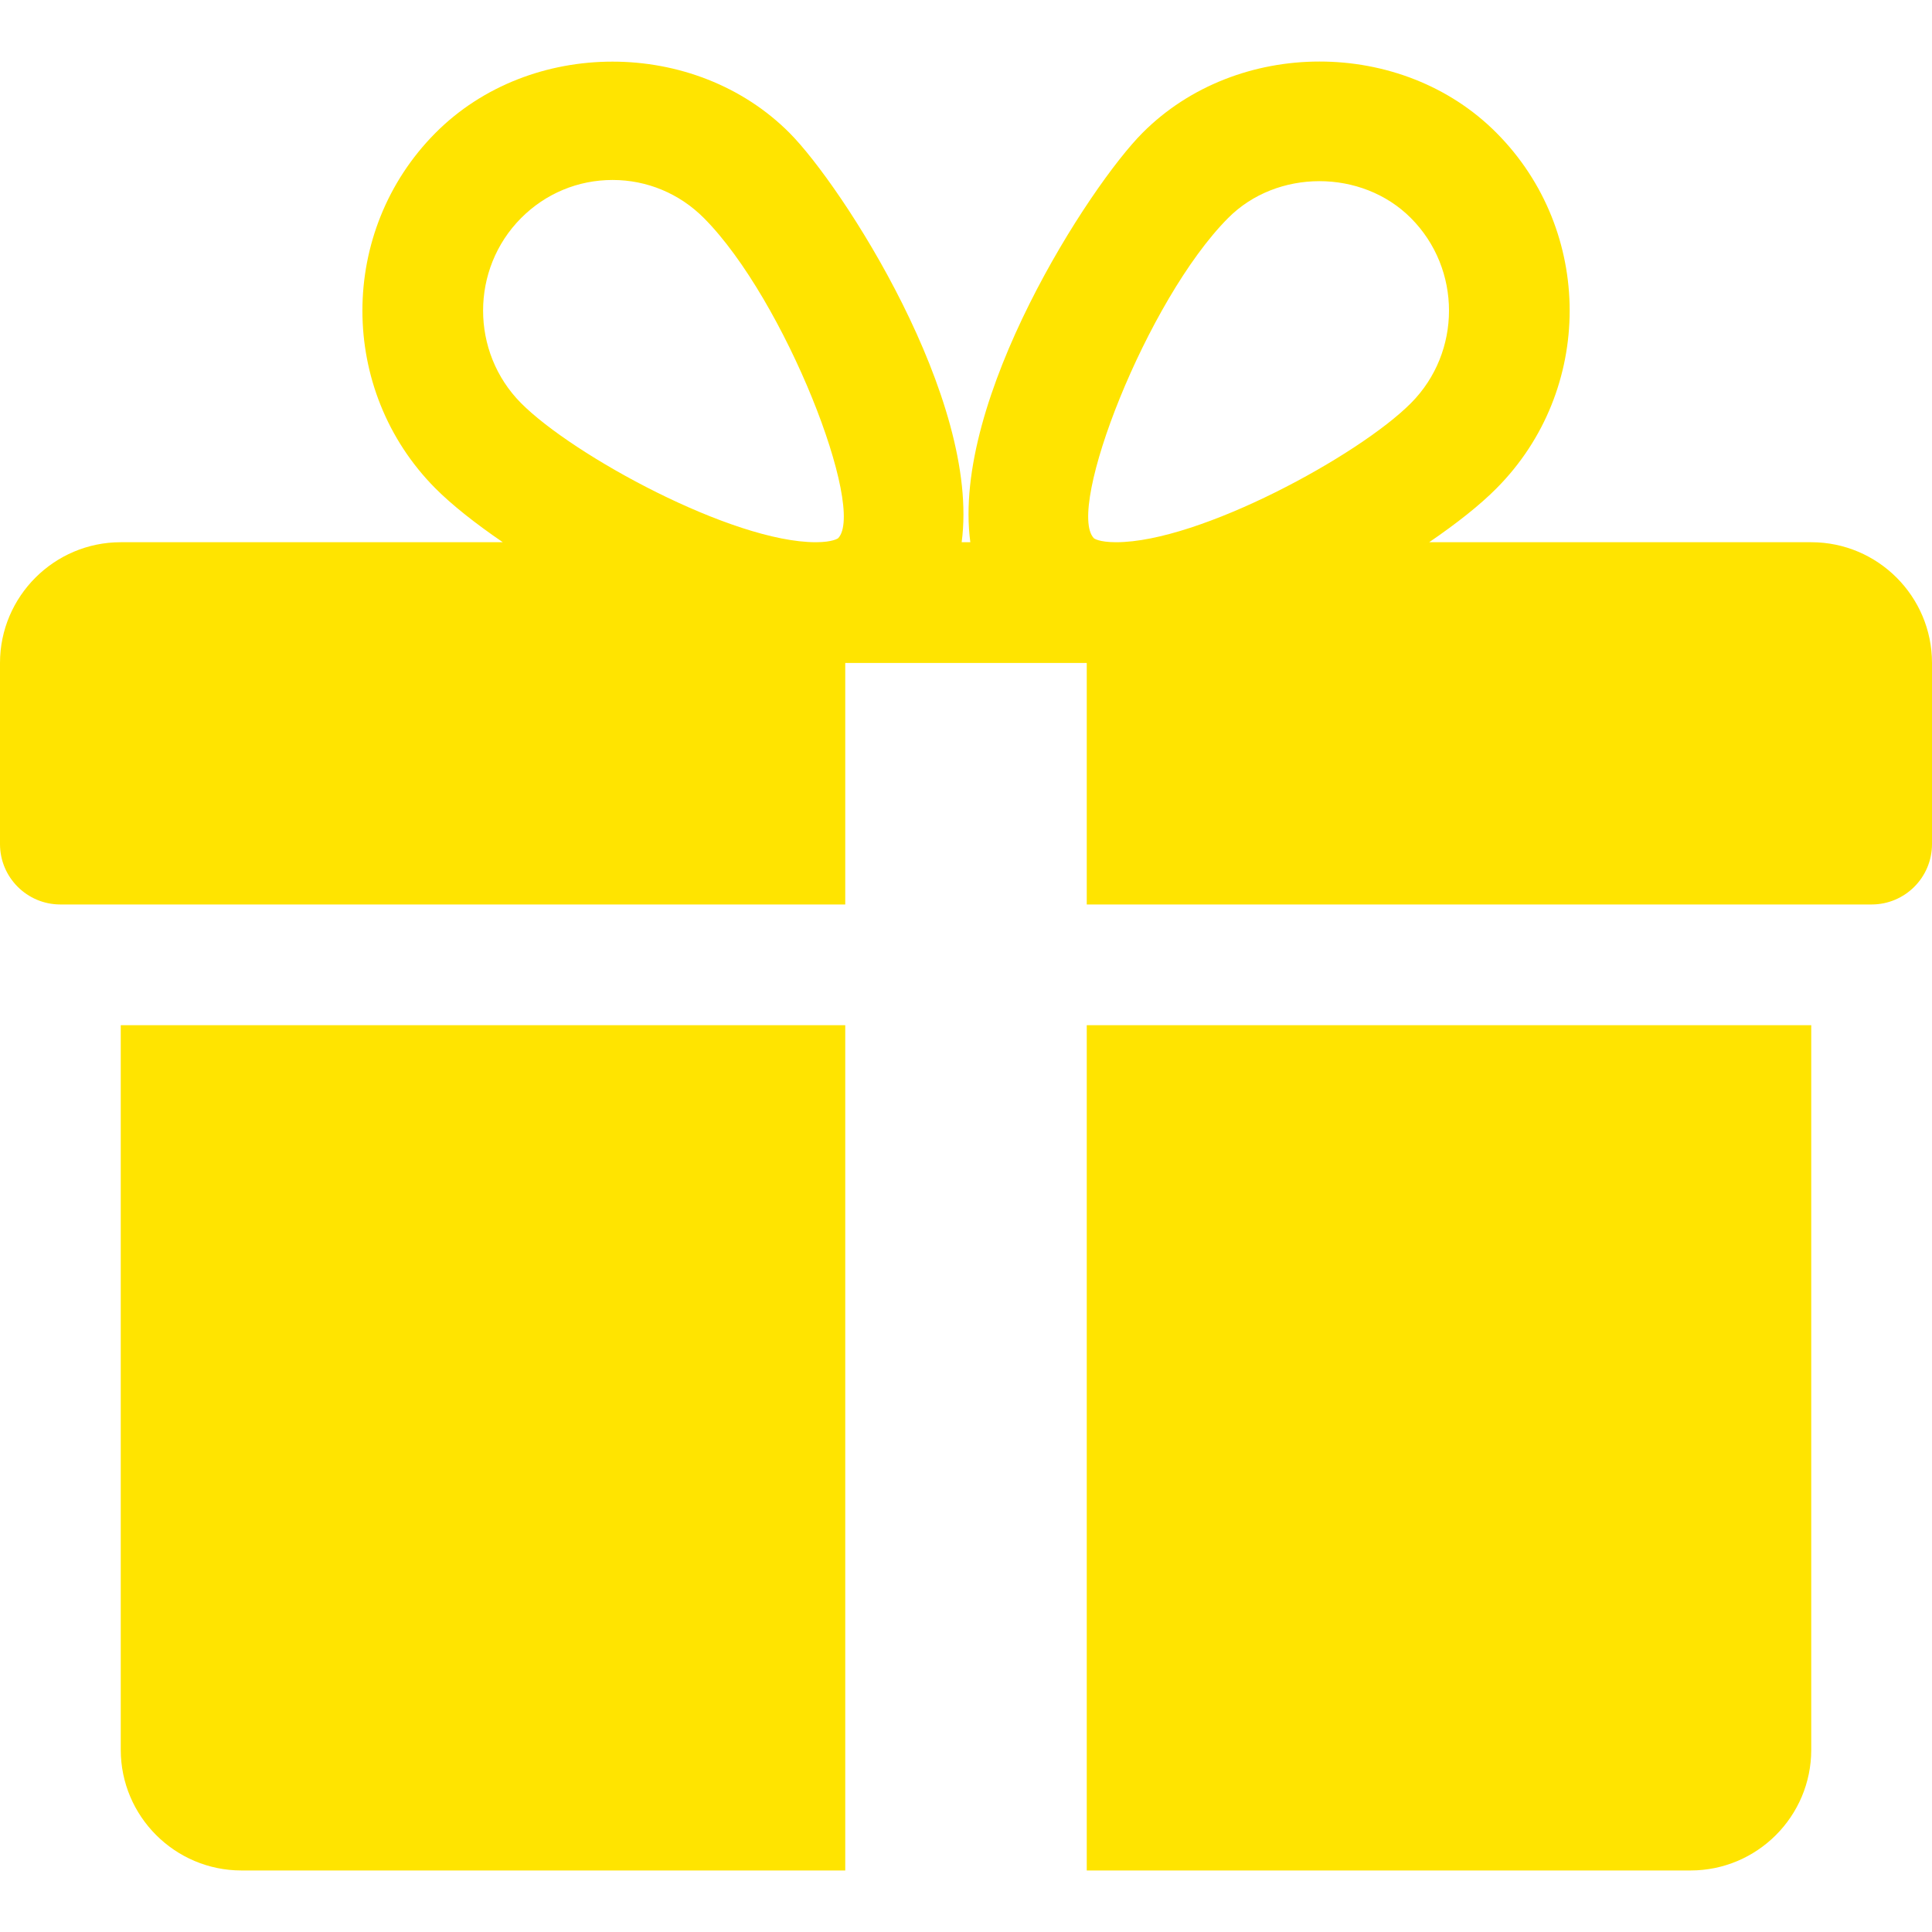
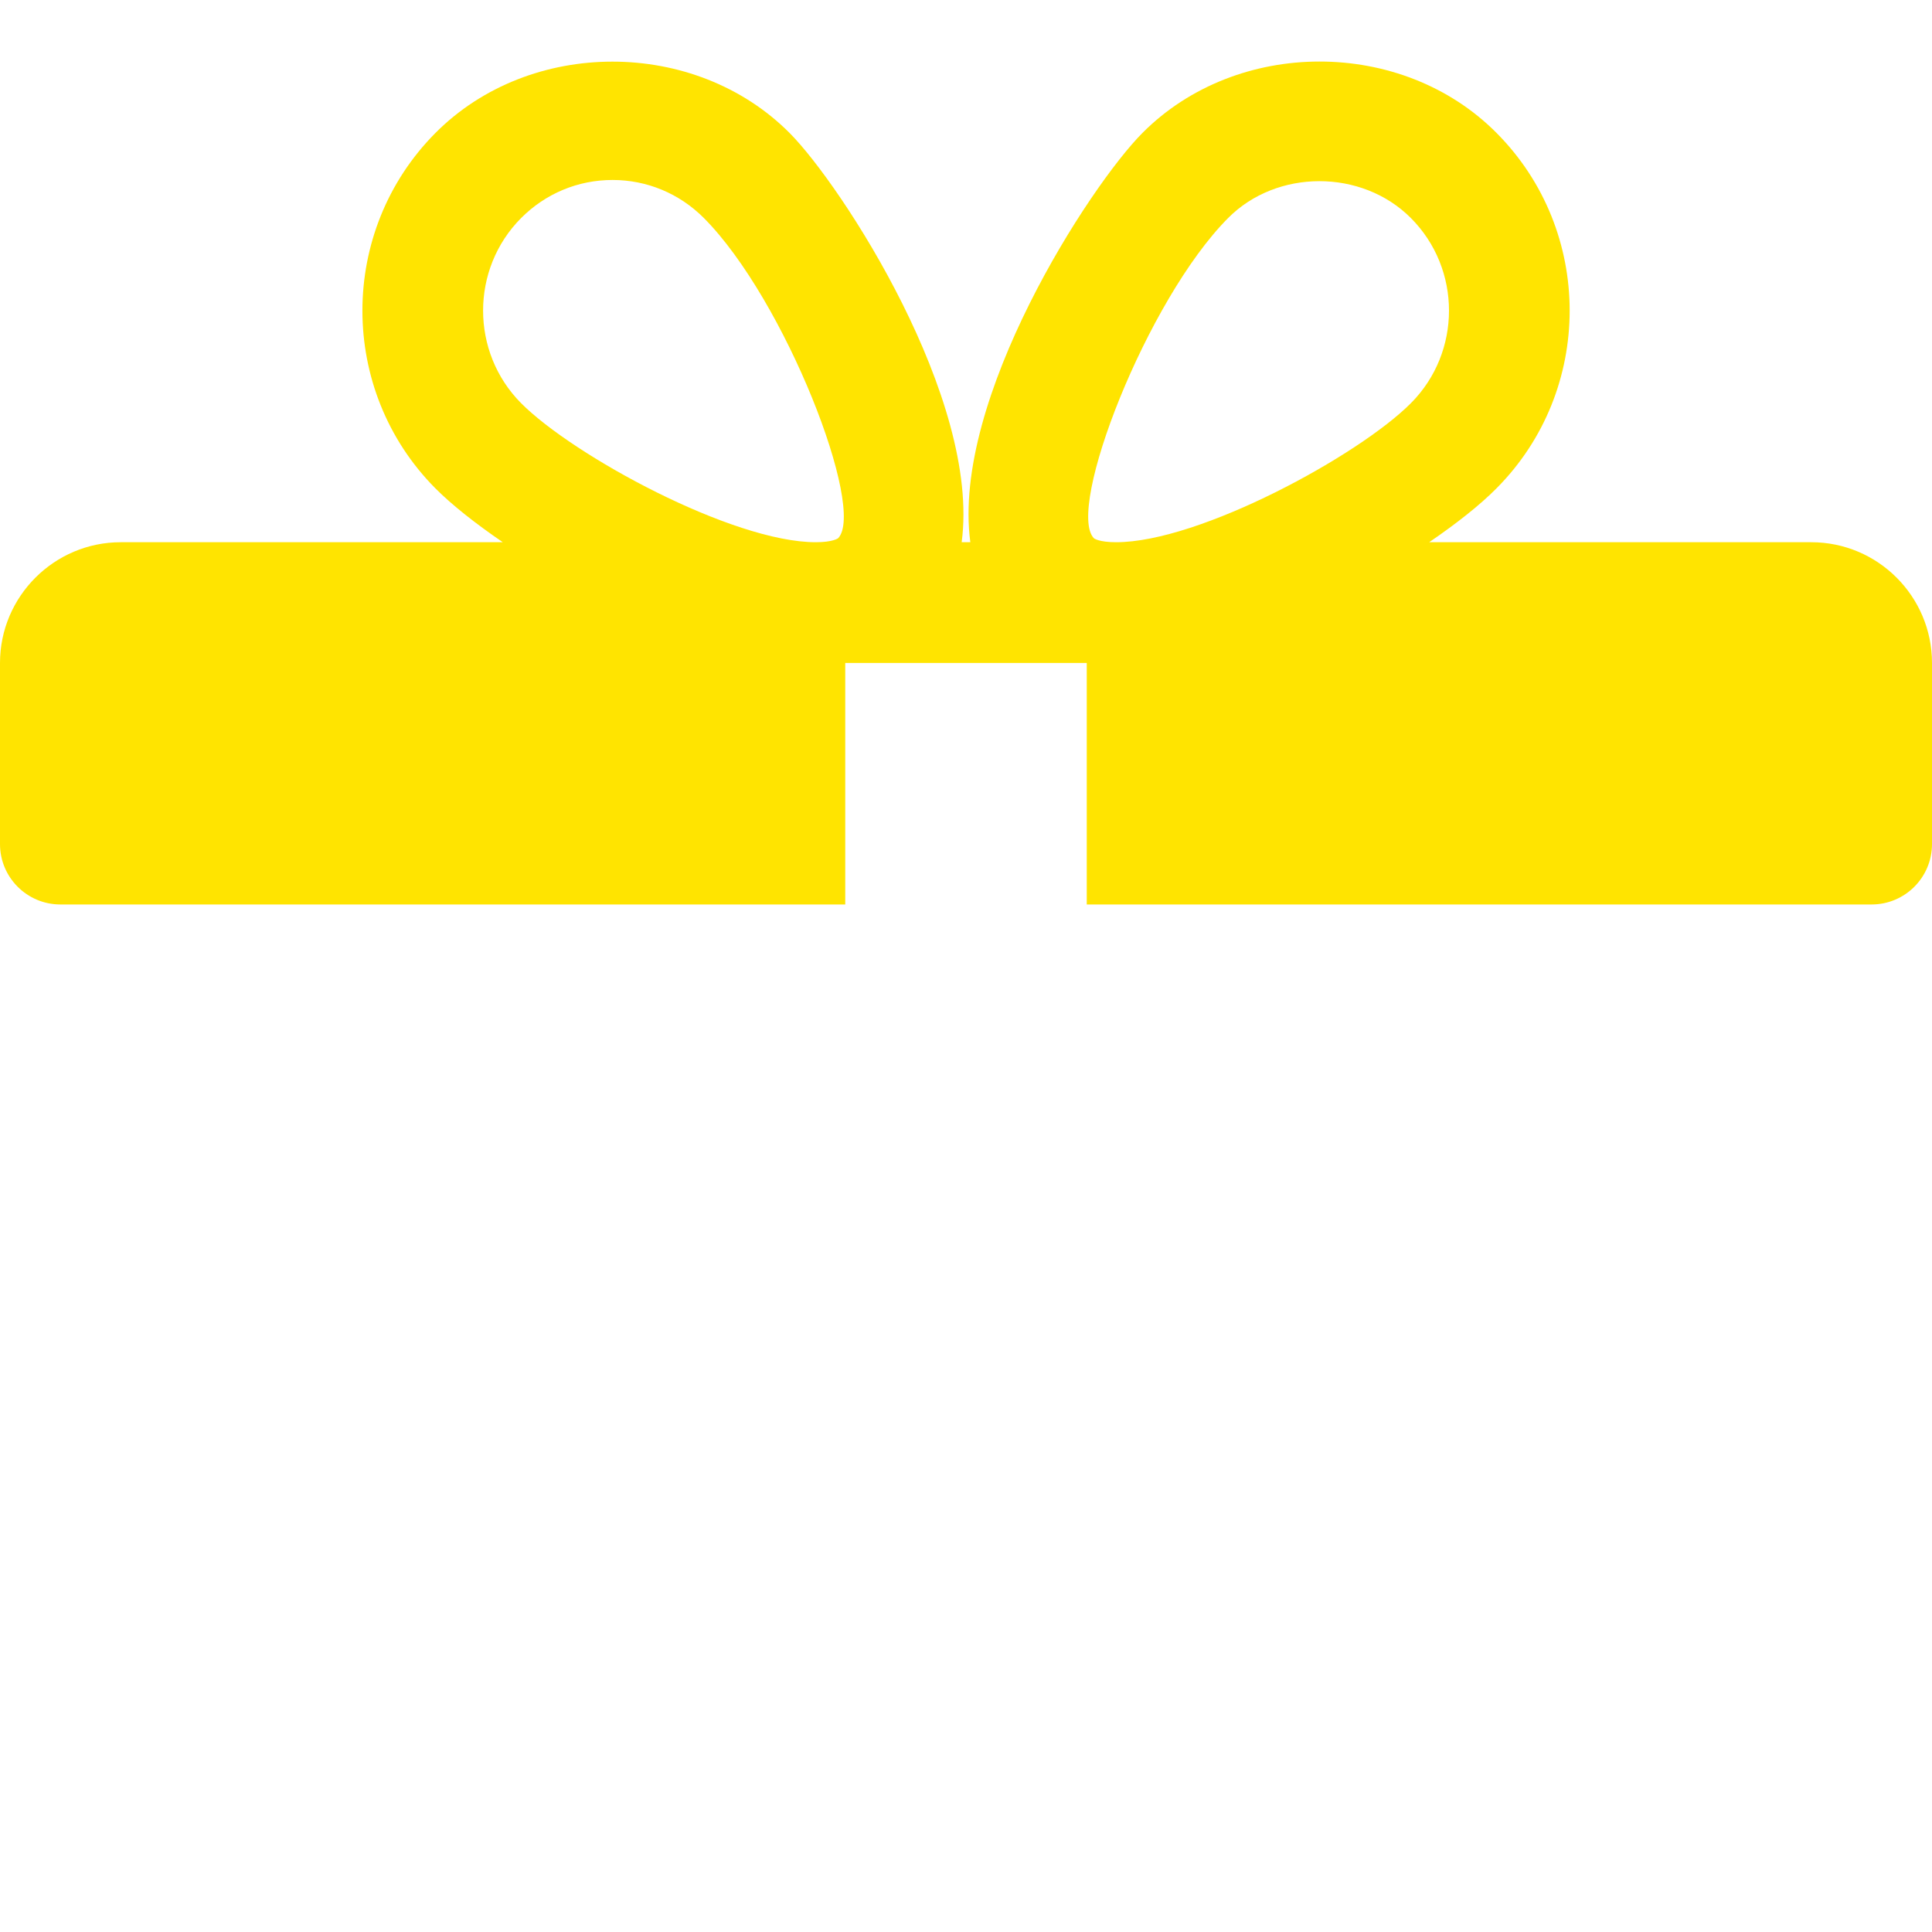
<svg xmlns="http://www.w3.org/2000/svg" width="78" height="78" viewBox="0 0 78 78" fill="none">
-   <path d="M4.875 41.391V70.641C4.875 73.332 7.064 75.516 9.75 75.516H34.125V41.391H4.875Z" fill="#FFE400" />
  <path d="M73.125 21.891H57.7C58.807 21.135 59.758 20.384 60.421 19.712C64.355 15.758 64.355 9.323 60.421 5.369C56.599 1.518 49.94 1.528 46.122 5.369C44.007 7.49 38.4 16.123 39.175 21.891H38.825C39.595 16.123 33.989 7.49 31.878 5.369C28.056 1.528 21.396 1.528 17.579 5.369C13.65 9.323 13.65 15.758 17.574 19.712C18.242 20.384 19.193 21.135 20.299 21.891H4.875C2.189 21.891 0 24.079 0 26.766V34.078C0 35.424 1.092 36.516 2.438 36.516H34.125V26.766H43.875V36.516H75.562C76.908 36.516 78 35.424 78 34.078V26.766C78 24.079 75.816 21.891 73.125 21.891ZM33.837 21.73C33.837 21.73 33.633 21.891 32.935 21.891C29.567 21.891 23.137 18.39 21.036 16.275C18.993 14.217 18.993 10.863 21.036 8.806C22.025 7.812 23.337 7.266 24.731 7.266C26.12 7.266 27.432 7.812 28.421 8.806C31.707 12.111 34.973 20.555 33.837 21.73ZM45.06 21.891C44.367 21.891 44.163 21.735 44.163 21.73C43.027 20.555 46.293 12.111 49.579 8.806C51.543 6.822 54.98 6.812 56.964 8.806C59.012 10.863 59.012 14.217 56.964 16.275C54.863 18.39 48.433 21.891 45.06 21.891Z" fill="#FFE400" />
-   <path d="M43.875 41.391V75.516H68.25C70.941 75.516 73.125 73.332 73.125 70.641V41.391H43.875Z" fill="#FFE400" />
</svg>